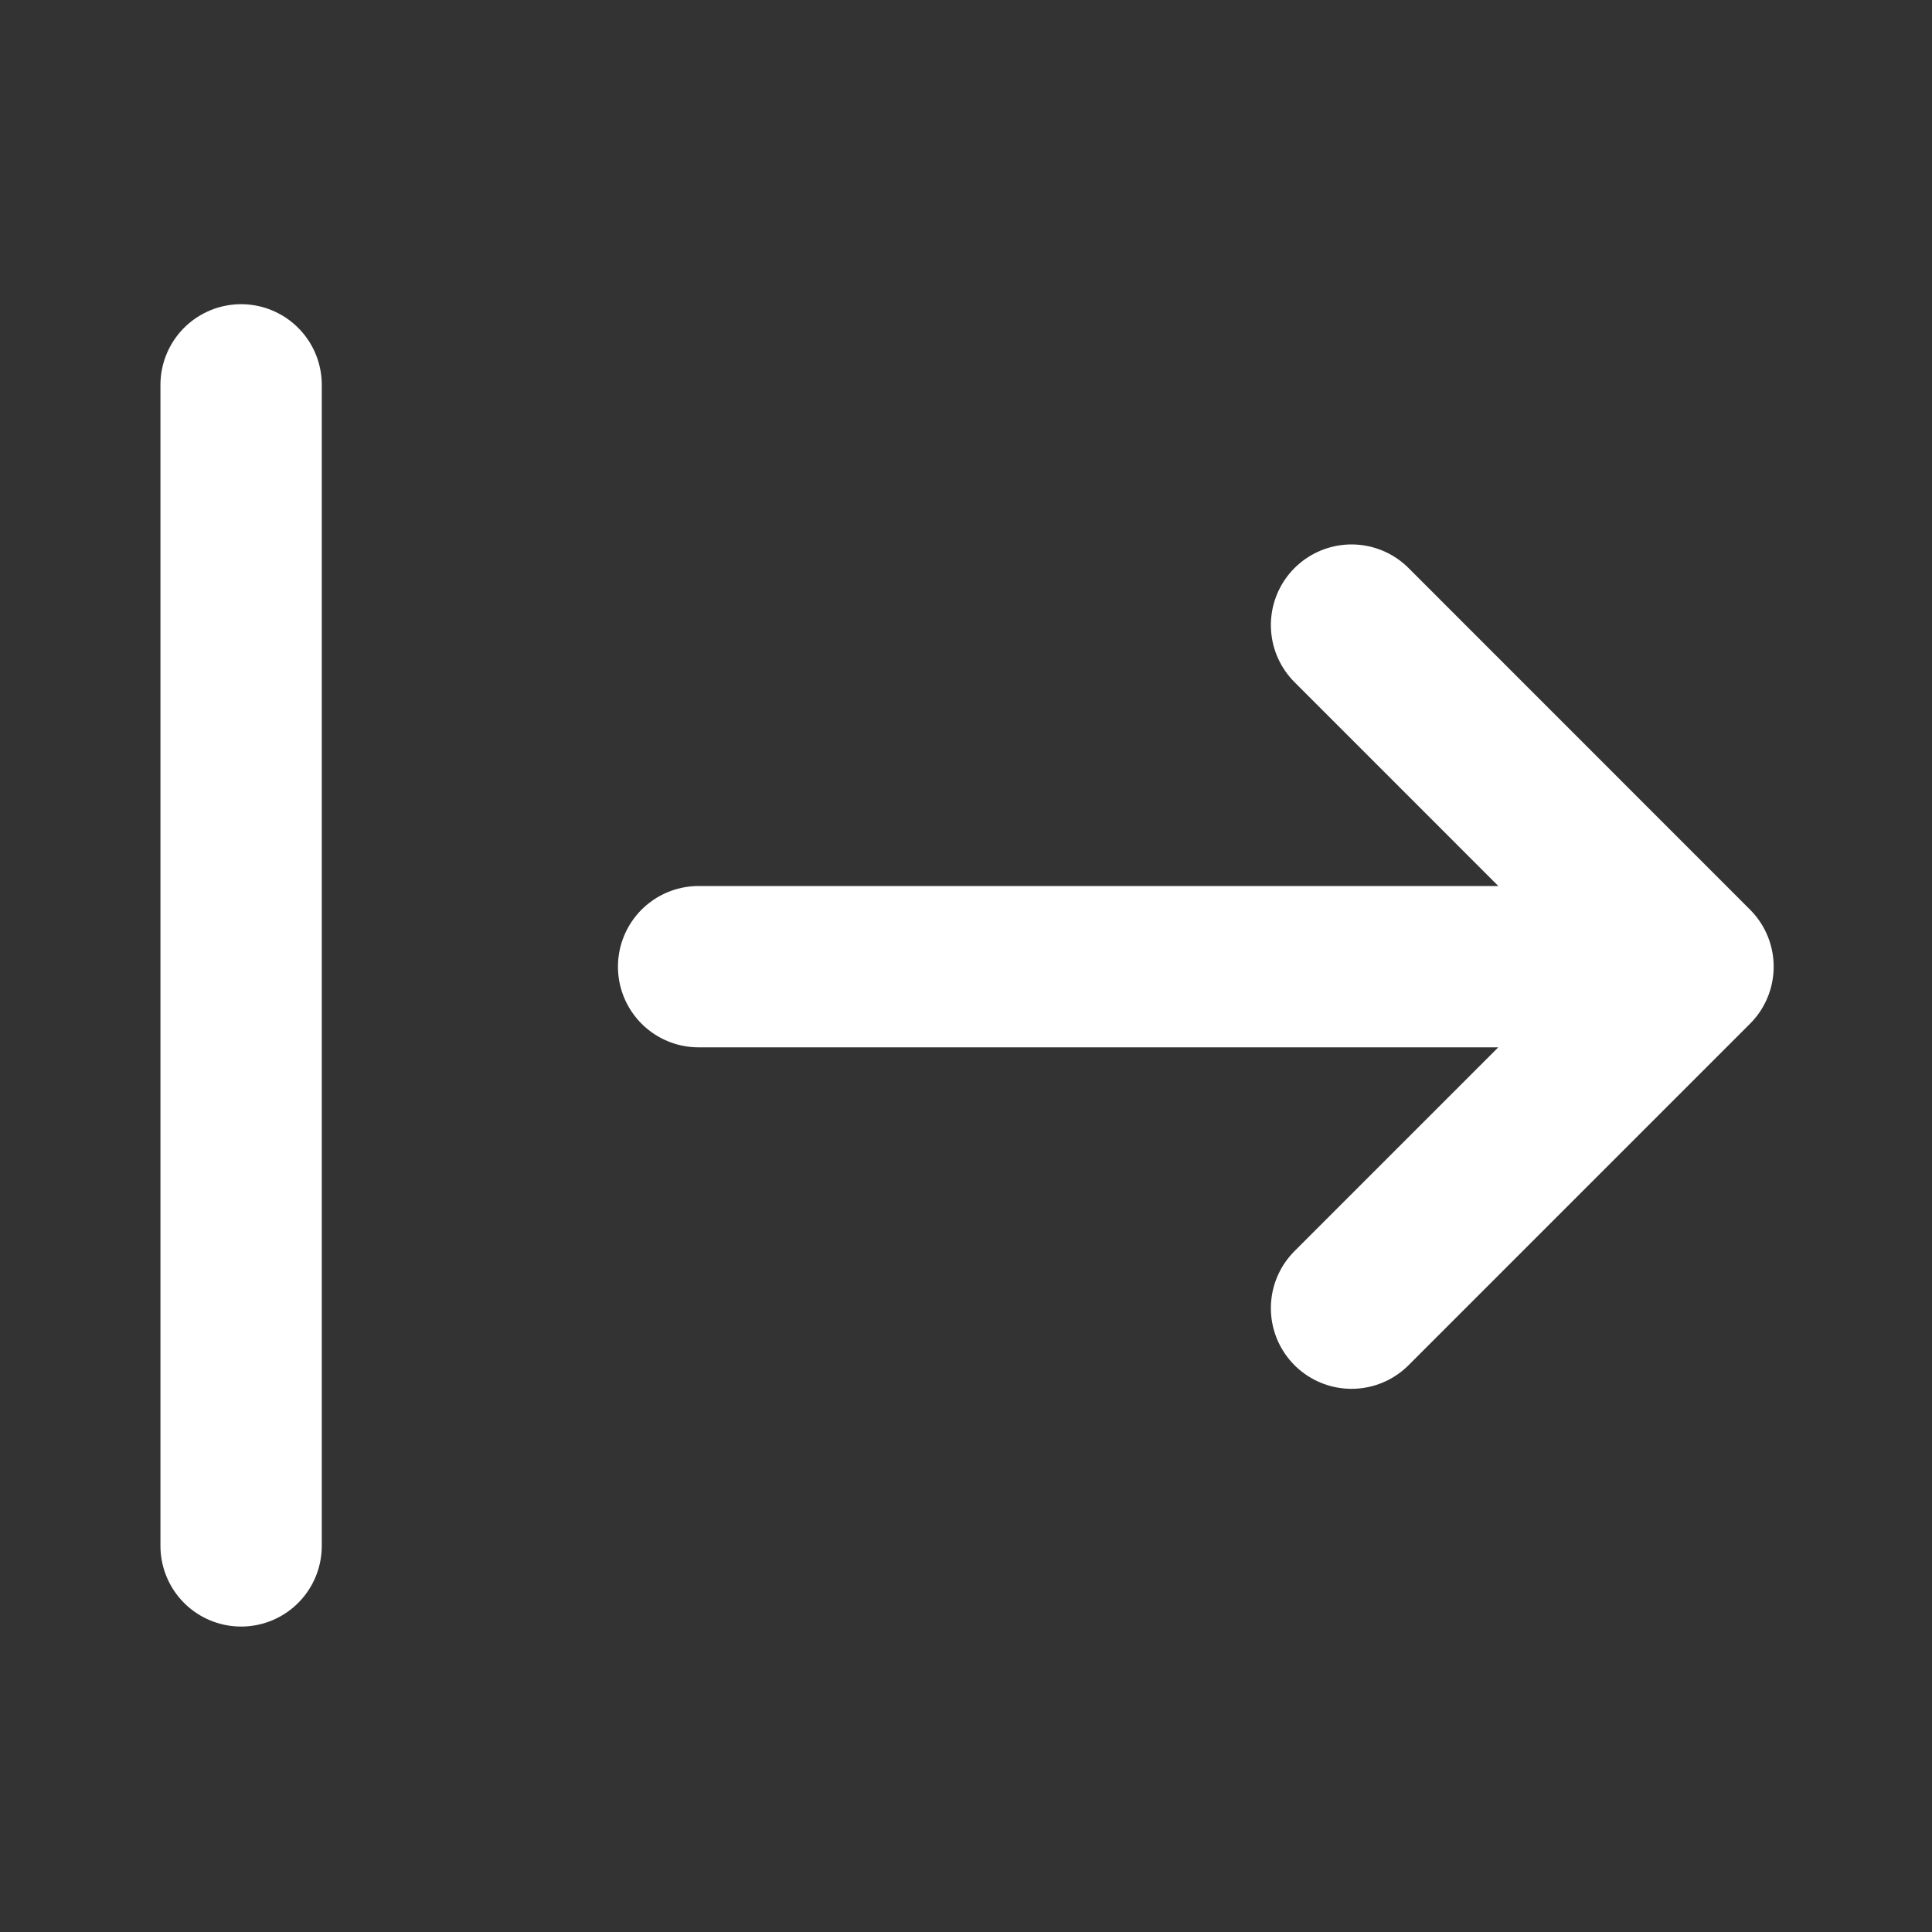
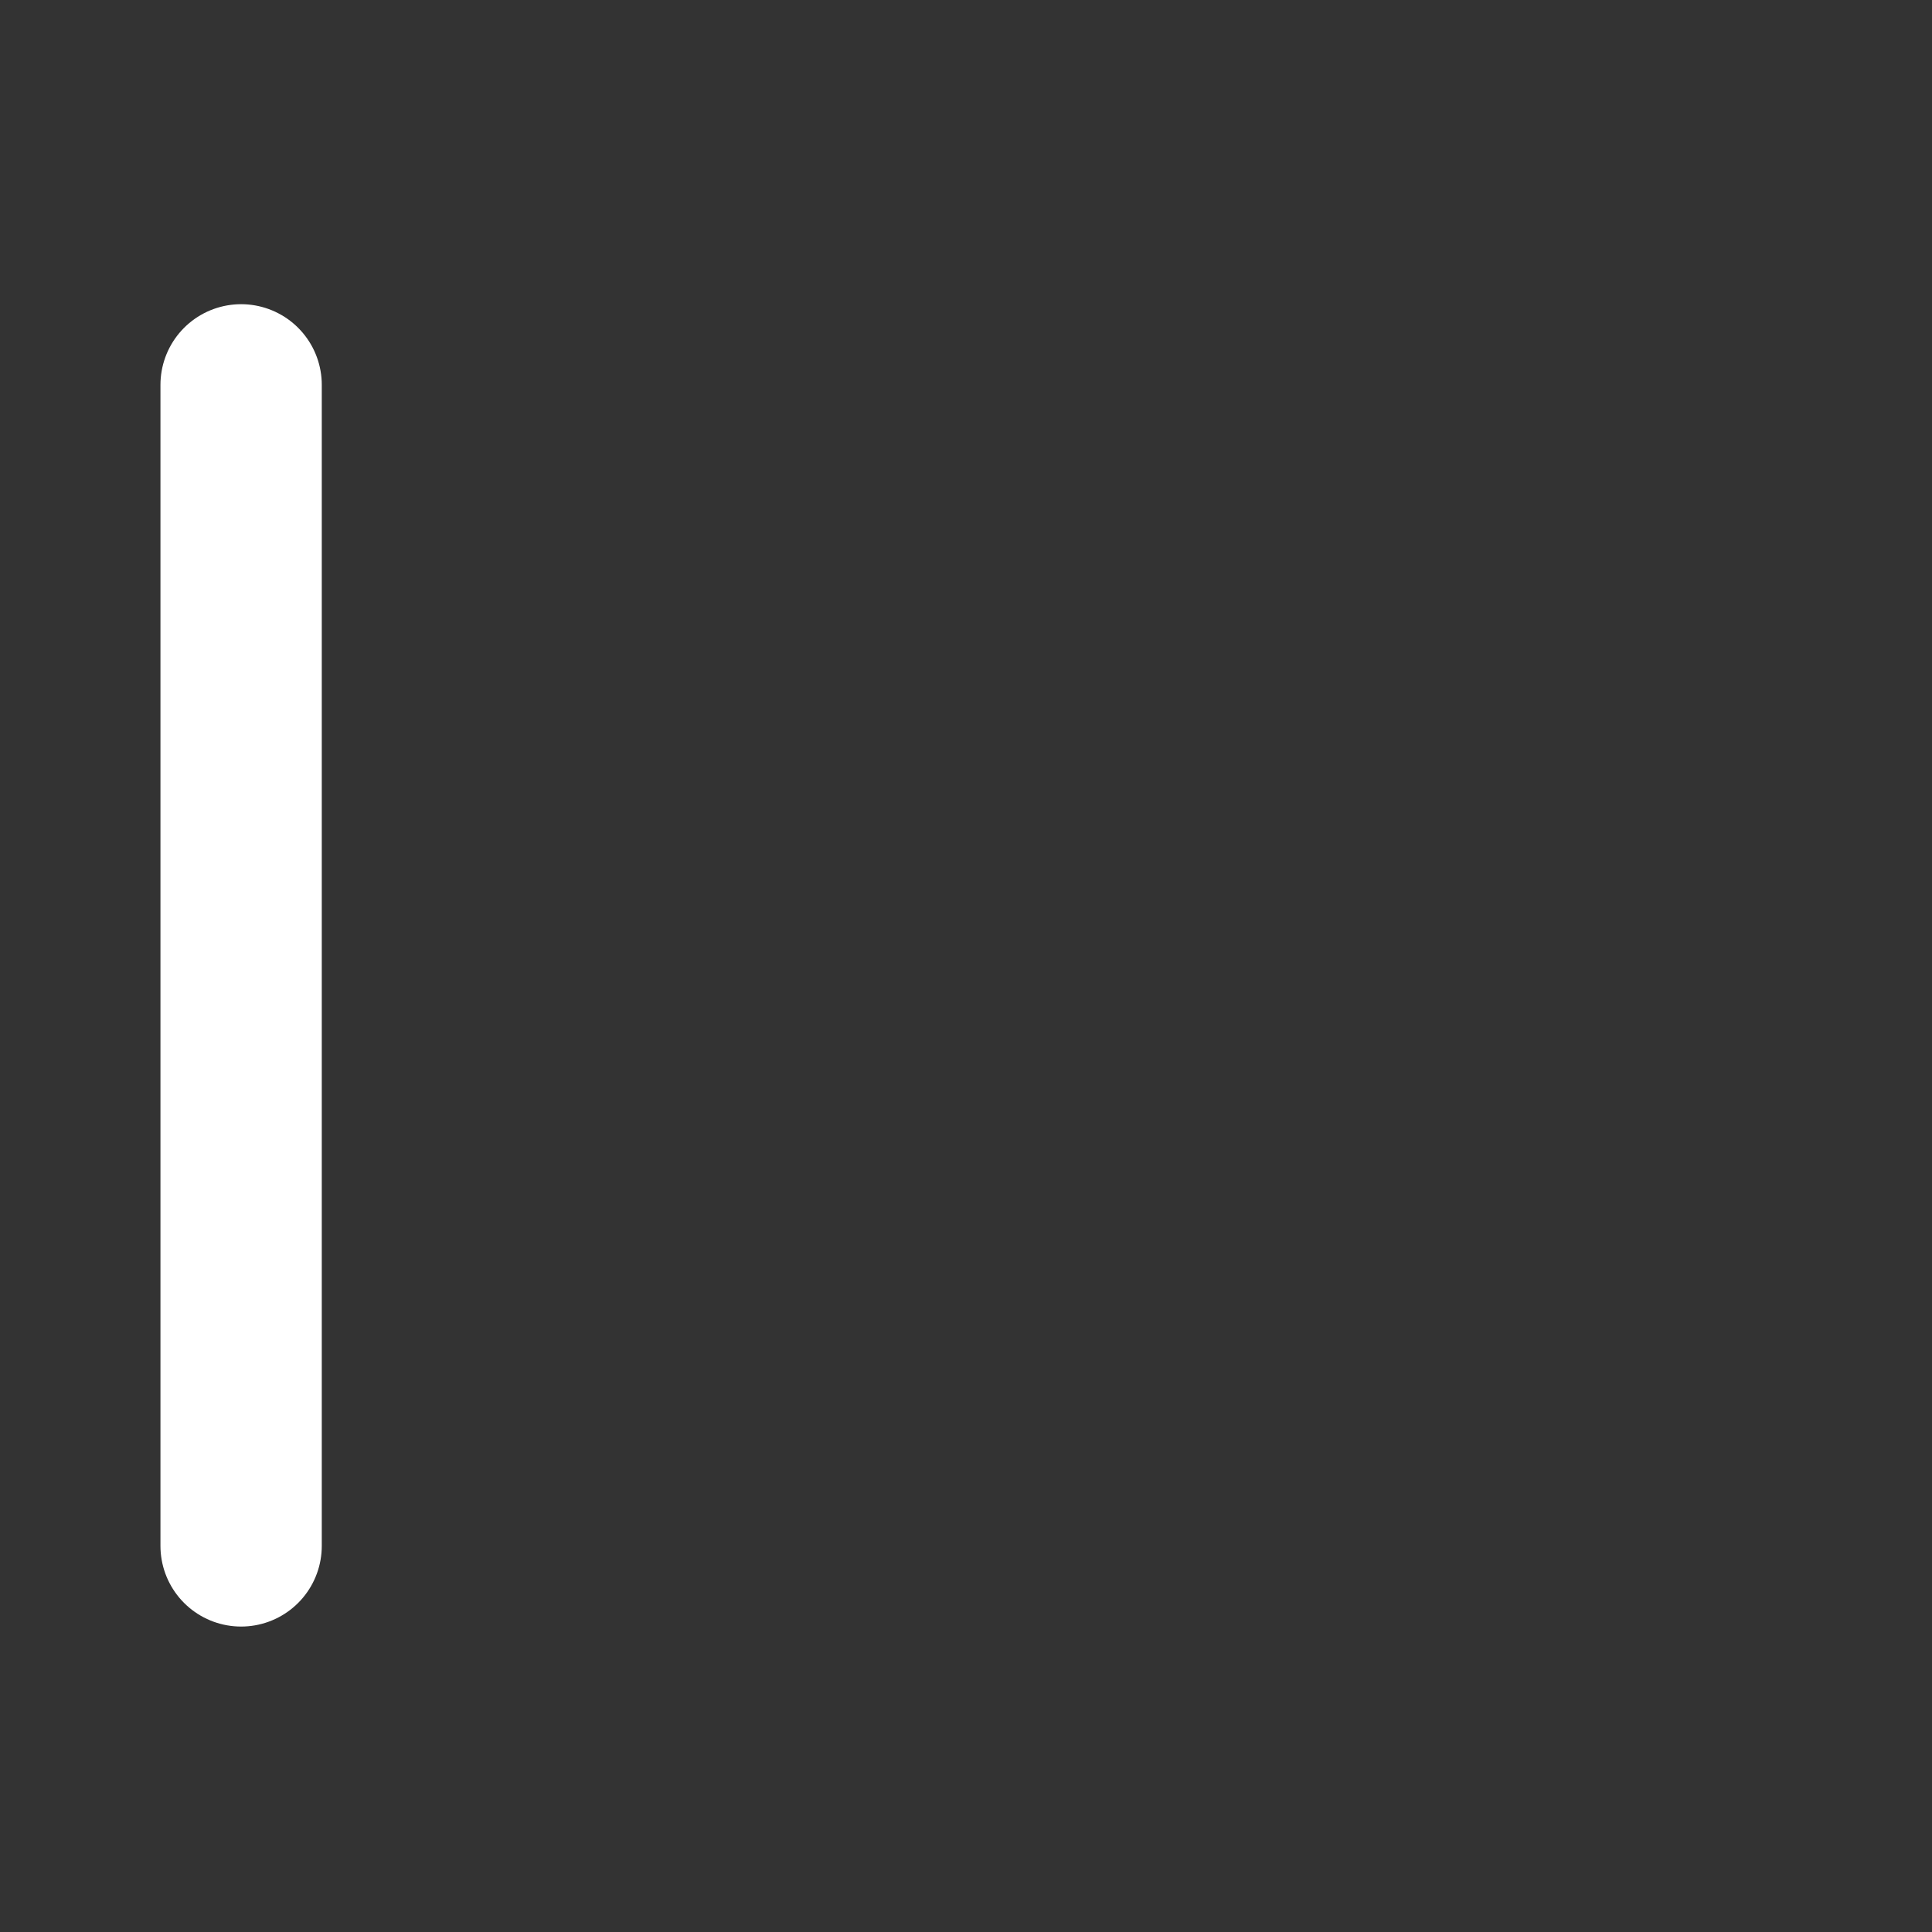
<svg xmlns="http://www.w3.org/2000/svg" width="20" height="20" viewBox="0 0 20 20" fill="none">
  <rect x="0" y="0" width="20" height="20" fill="#333333" stroke="none" />
  <path d="M2.496 16.003V3.984" stroke="white" stroke-width="1.67" stroke-linecap="round" stroke-linejoin="round" />
-   <path d="M7.232 10.007H17.526M17.526 10.007L13.991 6.471M17.526 10.007L13.991 13.542" stroke="white" stroke-width="1.67" stroke-linecap="round" stroke-linejoin="round" />
</svg>